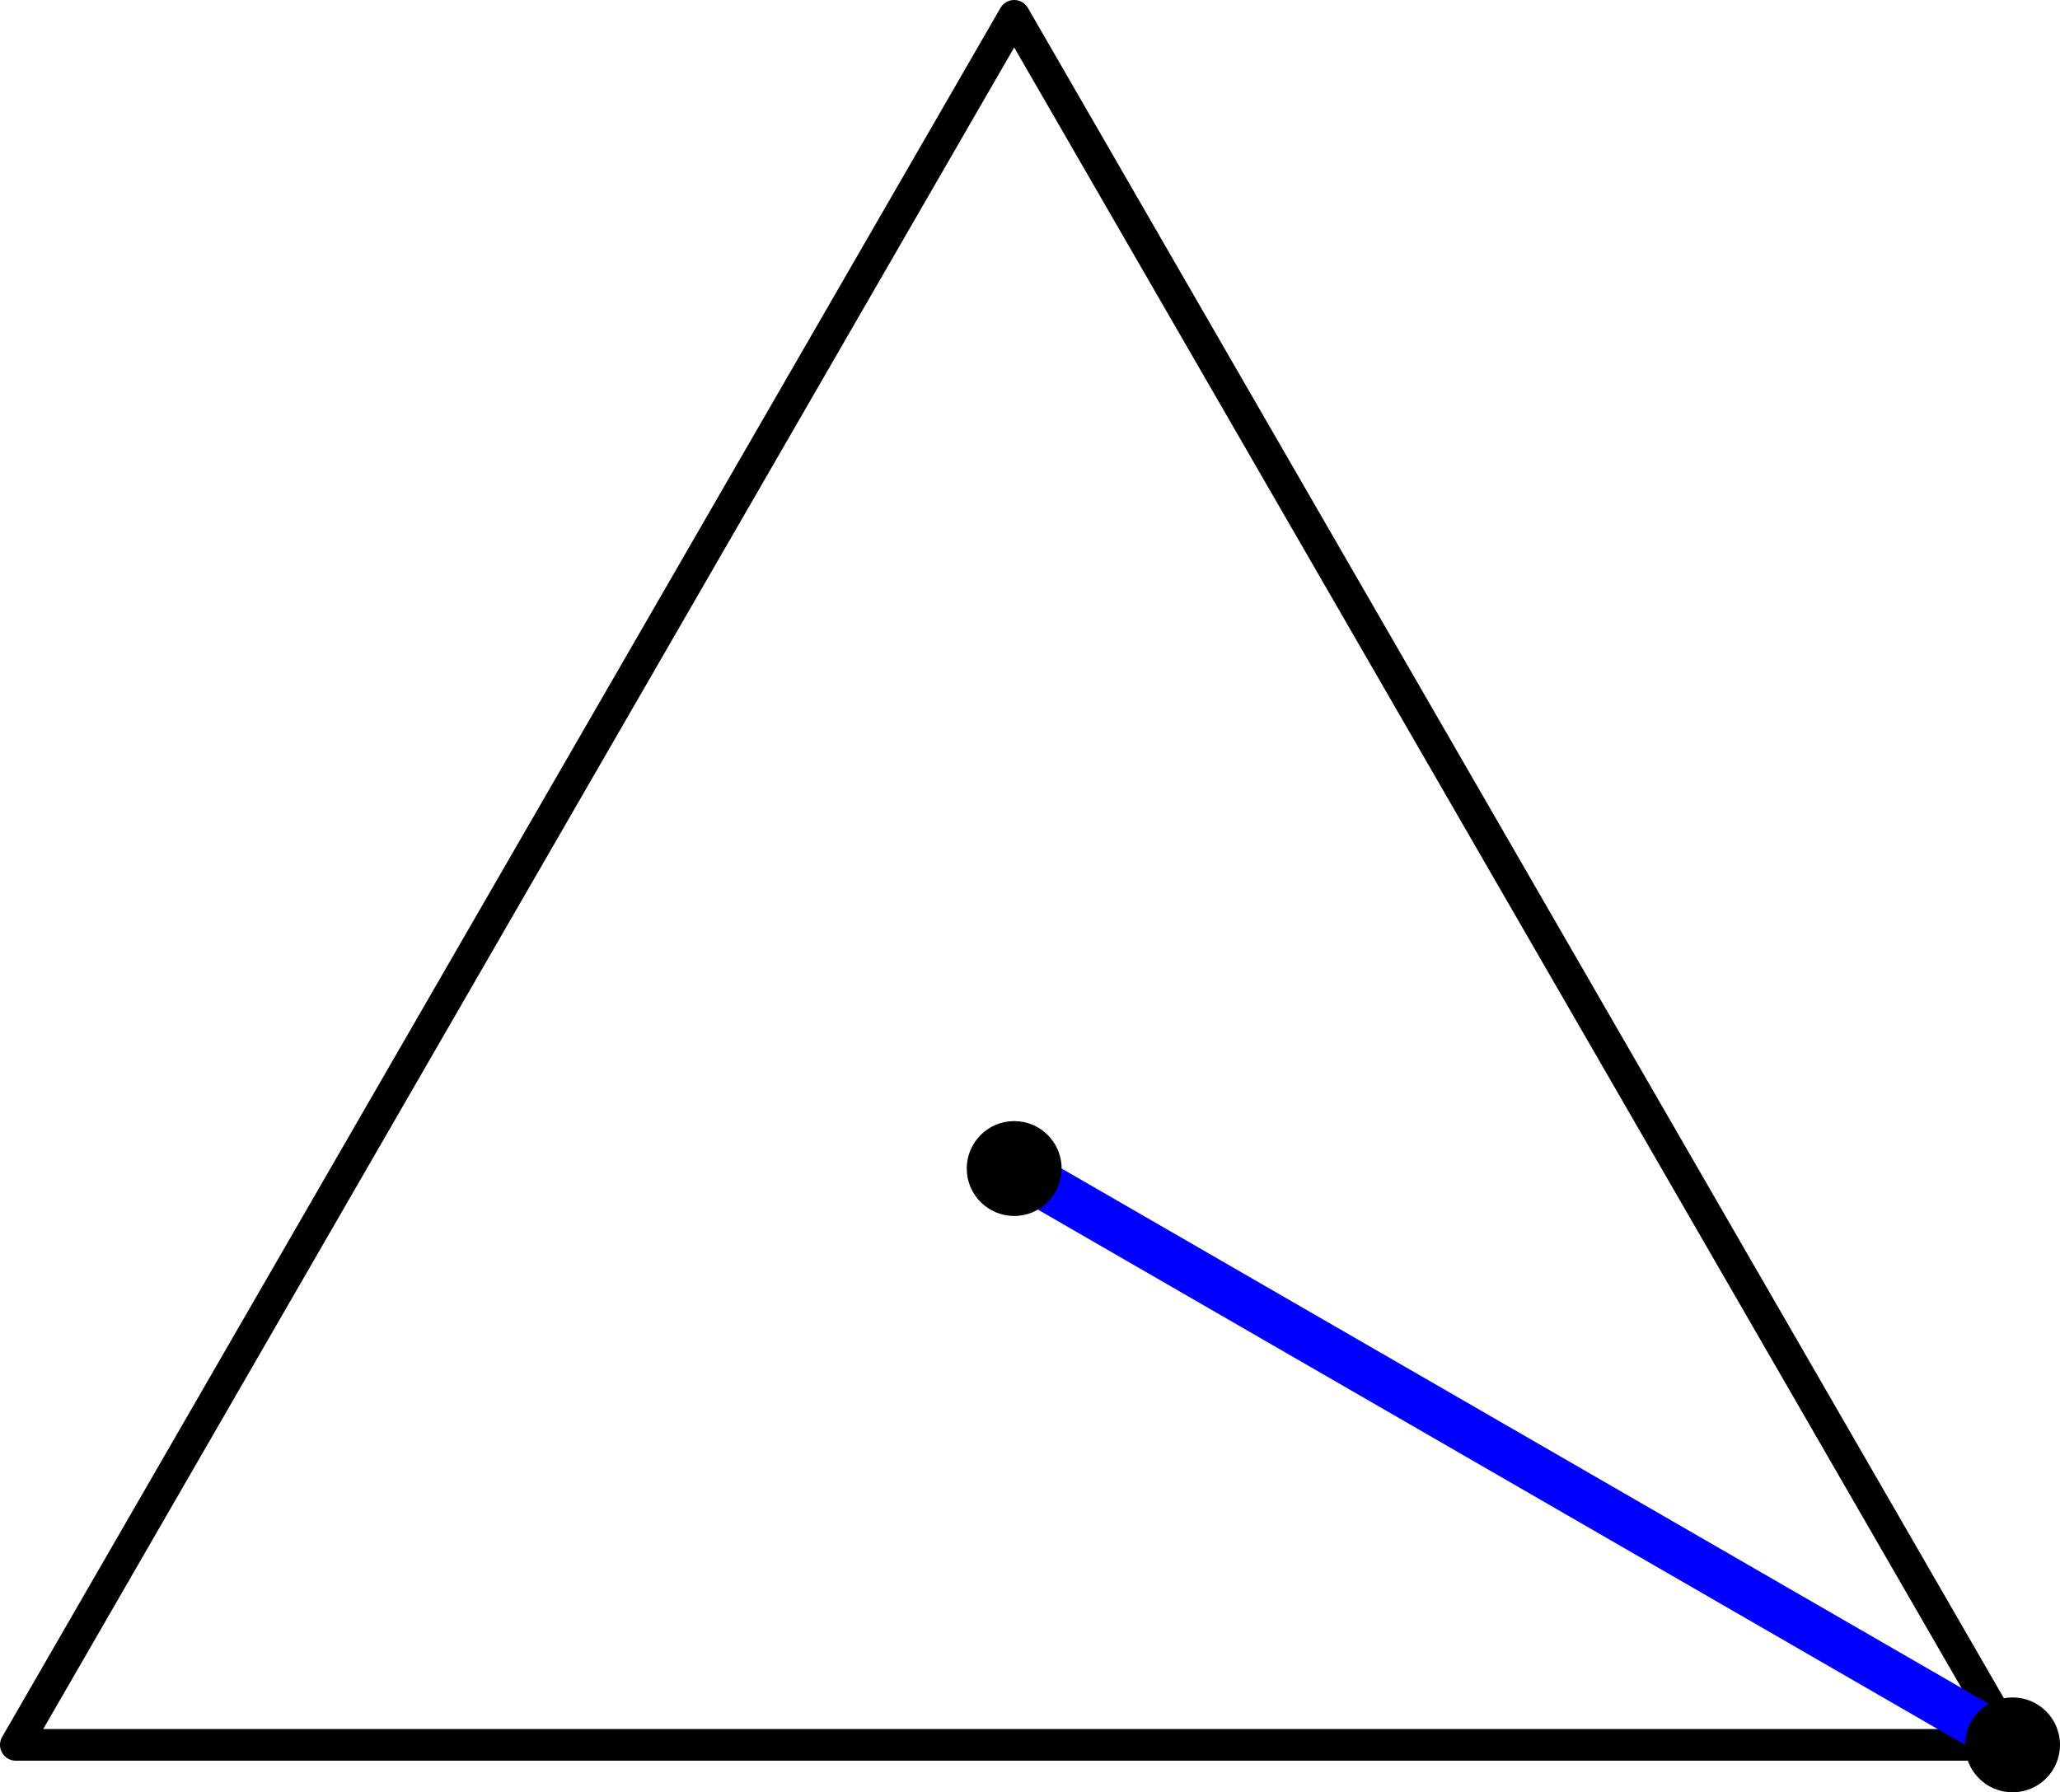
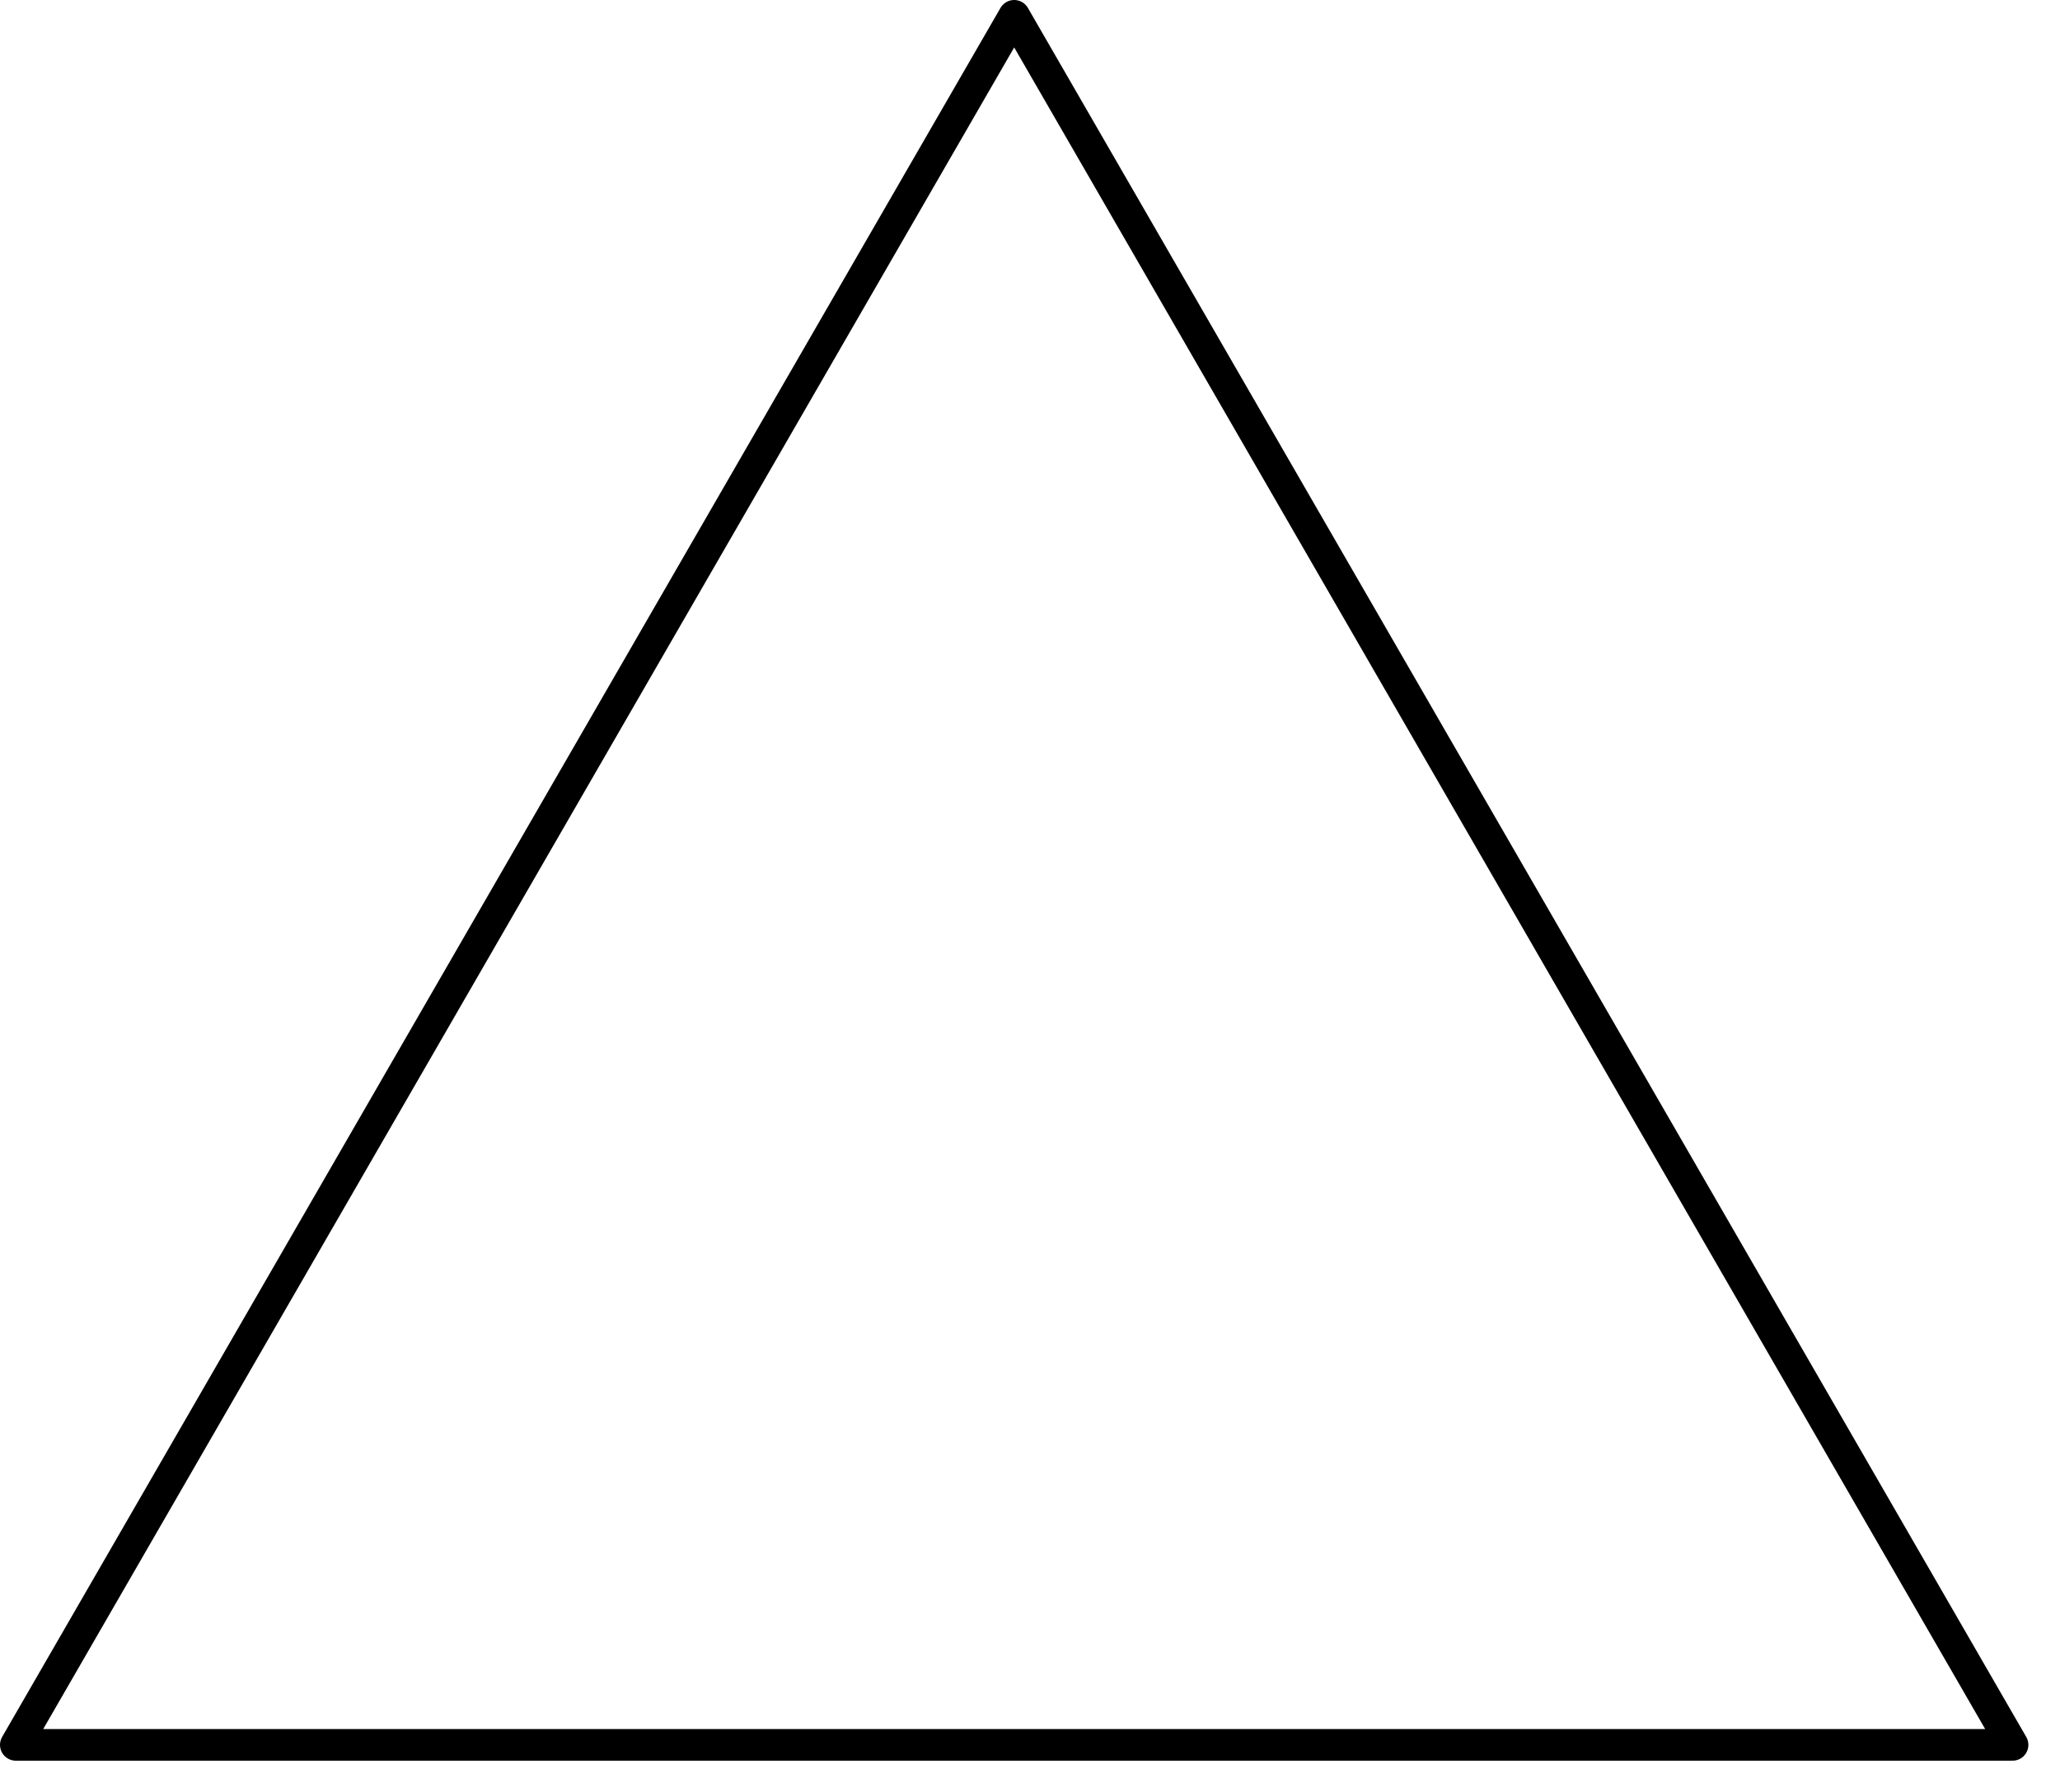
<svg xmlns="http://www.w3.org/2000/svg" height="56.905pt" version="1.1" viewBox="56.621 54.06 65.398 56.905" width="65.398pt">
  <g id="page1">
    <g transform="matrix(1 0 0 1 88.818 91.161)">
-       <path d="M 31.695 18.299L 2.24095e-15 -36.599L -31.695 18.299L 31.695 18.299Z" fill="none" stroke="#000000" stroke-linecap="round" stroke-linejoin="round" stroke-miterlimit="10.037" stroke-width="1.004" />
+       <path d="M 31.695 18.299L 2.24095e-15 -36.599L -31.695 18.299Z" fill="none" stroke="#000000" stroke-linecap="round" stroke-linejoin="round" stroke-miterlimit="10.037" stroke-width="1.004" />
    </g>
    <g transform="matrix(1 0 0 1 88.818 91.161)">
-       <path d="M 0 0L 31.695 18.299" fill="none" stroke="#0000ff" stroke-linecap="round" stroke-linejoin="round" stroke-miterlimit="10.037" stroke-width="1.506" />
-     </g>
+       </g>
    <g transform="matrix(1 0 0 1 88.818 91.161)">
-       <circle cx="0" cy="-0" r="1.506" fill="#000000" />
-     </g>
+       </g>
    <g transform="matrix(1 0 0 1 88.818 91.161)">
-       <circle cx="31.695" cy="18.299" r="1.506" fill="#000000" />
-     </g>
+       </g>
  </g>
</svg>